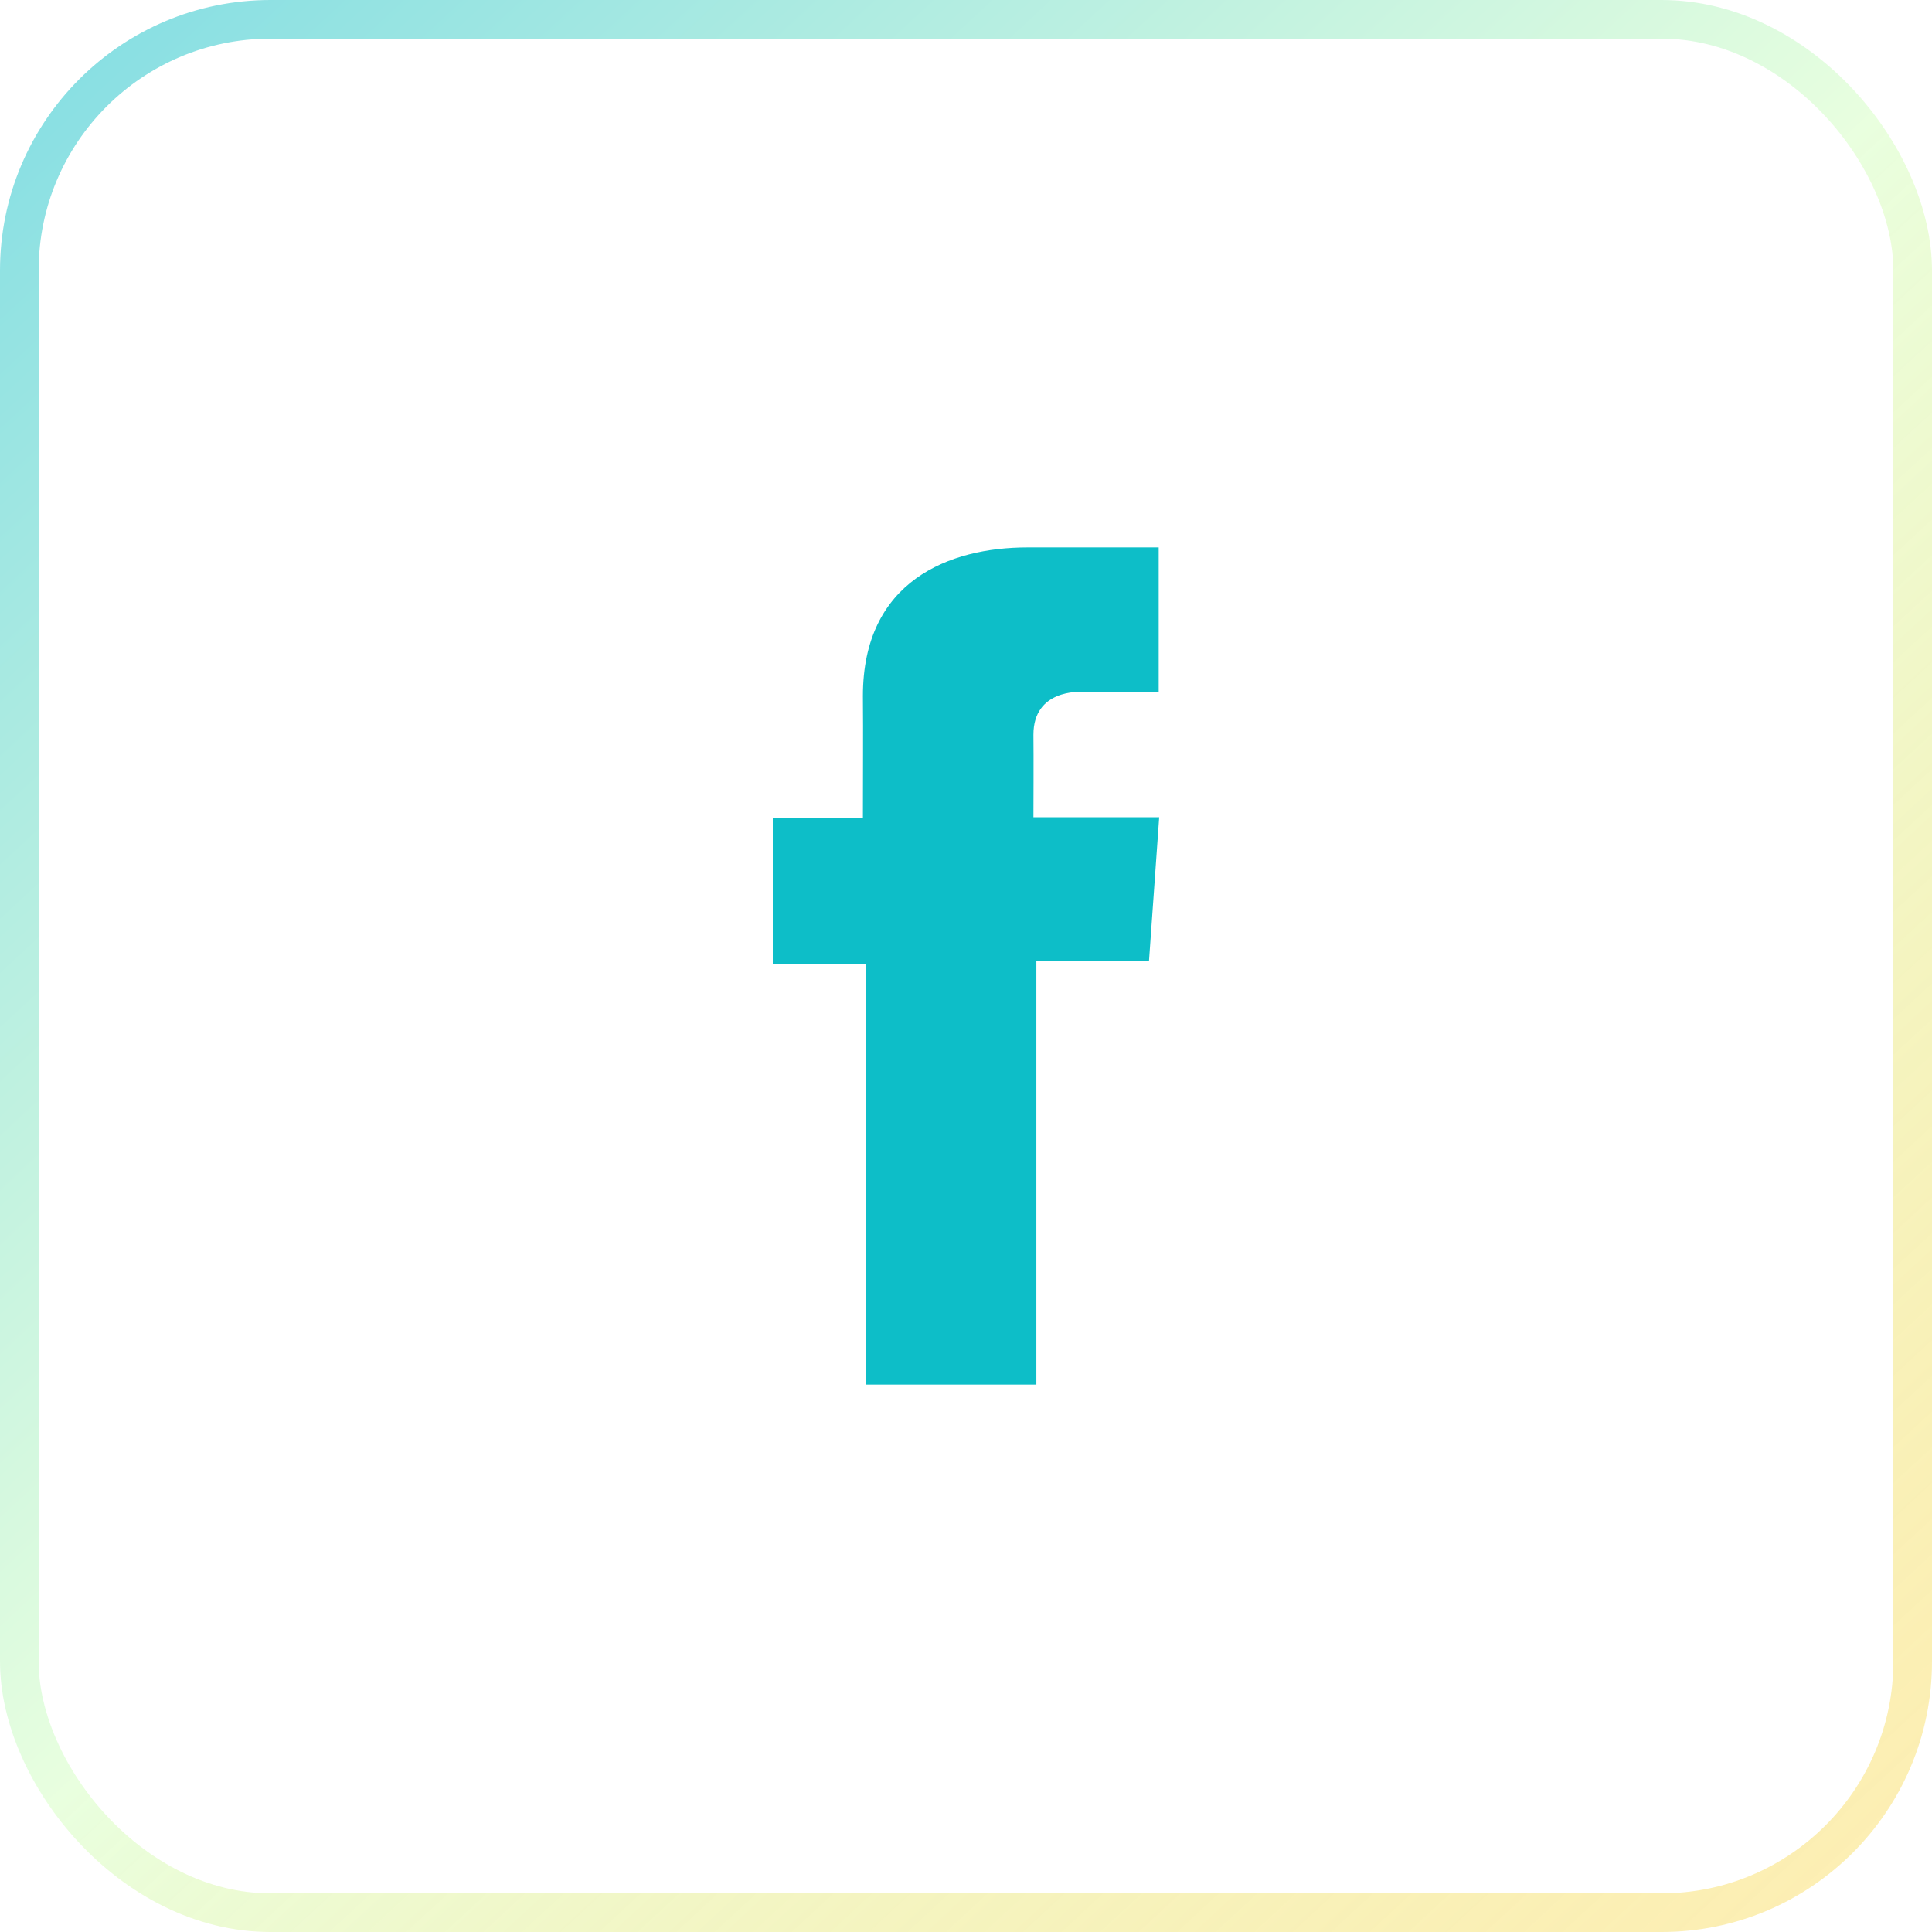
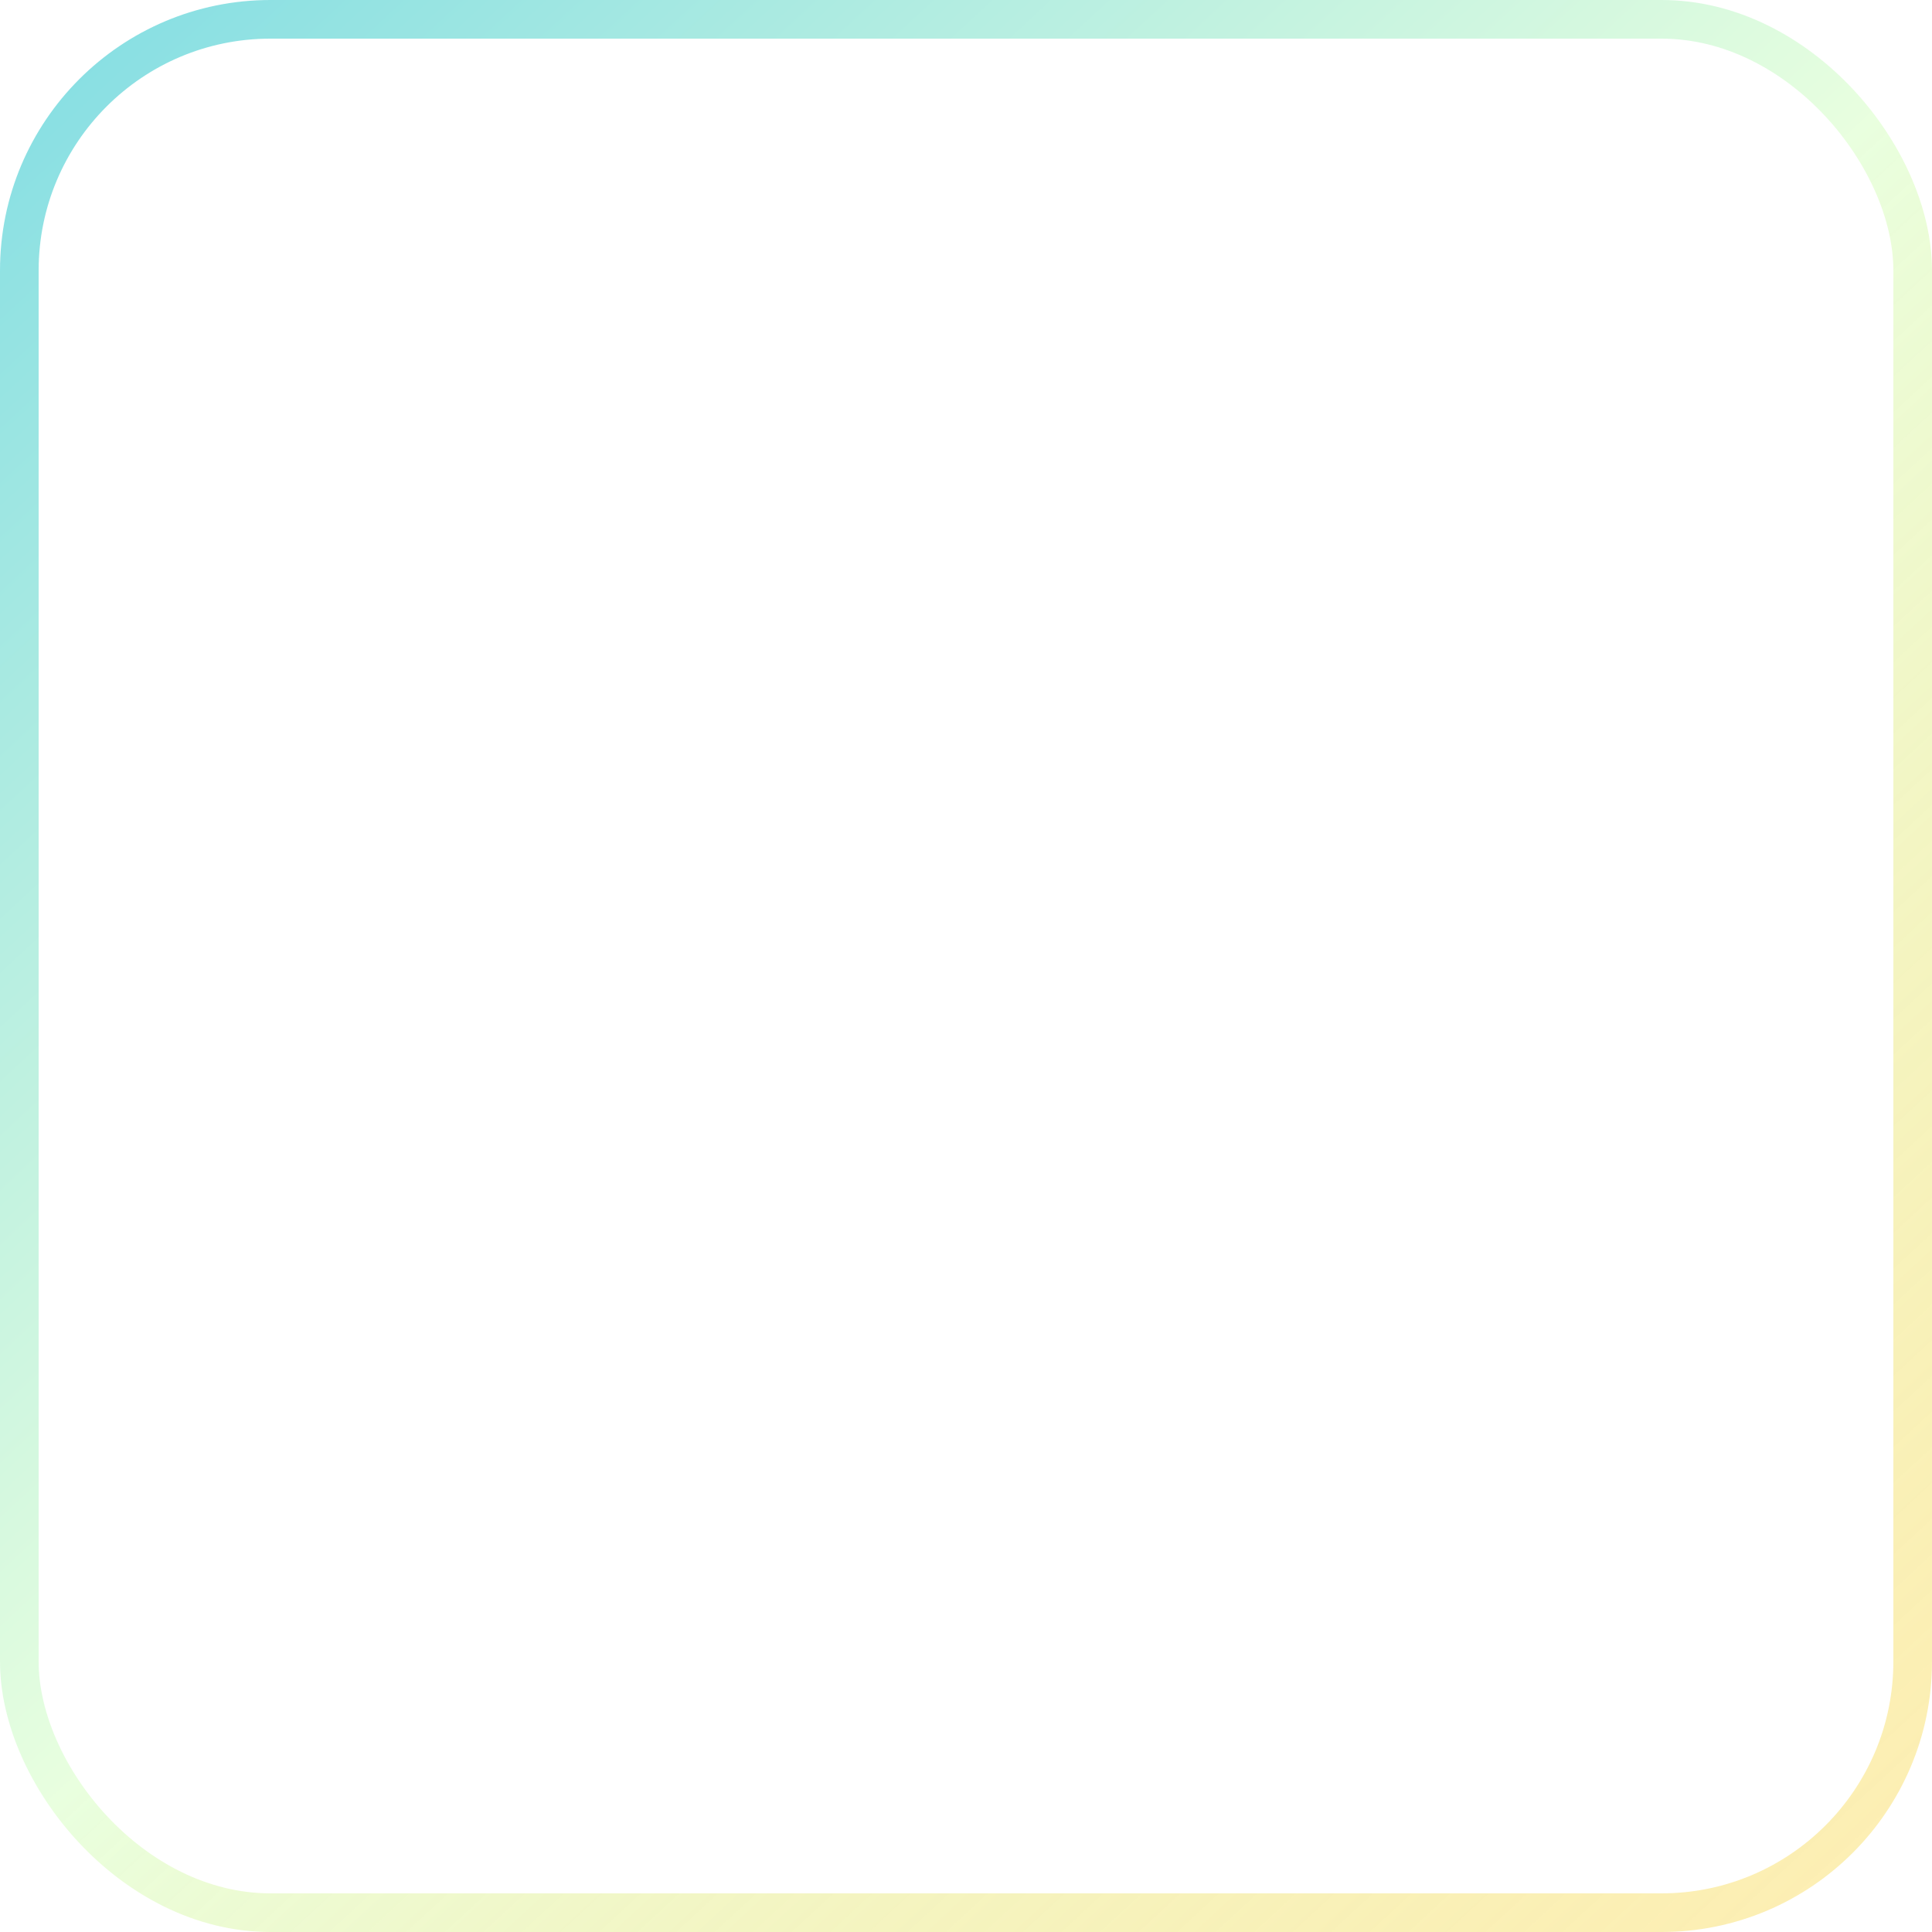
<svg xmlns="http://www.w3.org/2000/svg" width="50" height="50" viewBox="0 0 50 50" fill="none">
  <g filter="url(#filter0_b_138_7218)">
    <rect x="1" y="1" width="48" height="48" rx="6" fill="white" fill-opacity="0.4" />
-     <path d="M29.985 14.167H26.589C24.573 14.167 22.332 15.031 22.332 18.01C22.341 19.048 22.332 20.042 22.332 21.16H20V24.943H22.404V35.834H26.821V24.872H29.736L30 21.15H26.745C26.745 21.15 26.752 19.494 26.745 19.014C26.745 17.836 27.946 17.904 28.018 17.904C28.59 17.904 29.701 17.905 29.987 17.904V14.167H29.985Z" fill="#0DBEC8" />
    <rect x="0.5" y="0.5" width="49" height="49" rx="6.5" stroke="url(#paint0_linear_138_7218)" stroke-opacity="0.5" />
  </g>
  <defs>
    <filter id="filter0_b_138_7218" x="-20" y="-20" width="90" height="90" filterUnits="userSpaceOnUse" color-interpolation-filters="sRGB">
      <feFlood flood-opacity="0" result="BackgroundImageFix" />
      <feGaussianBlur in="BackgroundImageFix" stdDeviation="10" />
      <feComposite in2="SourceAlpha" operator="in" result="effect1_backgroundBlur_138_7218" />
      <feBlend mode="normal" in="SourceGraphic" in2="effect1_backgroundBlur_138_7218" result="shape" />
    </filter>
    <linearGradient id="paint0_linear_138_7218" x1="1" y1="1" x2="47.319" y2="51.024" gradientUnits="userSpaceOnUse">
      <stop stop-color="#0DBEC8" />
      <stop offset="0.493" stop-color="#D2FFBF" />
      <stop offset="1" stop-color="#F8C701" stop-opacity="0.6" />
    </linearGradient>
  </defs>
</svg>